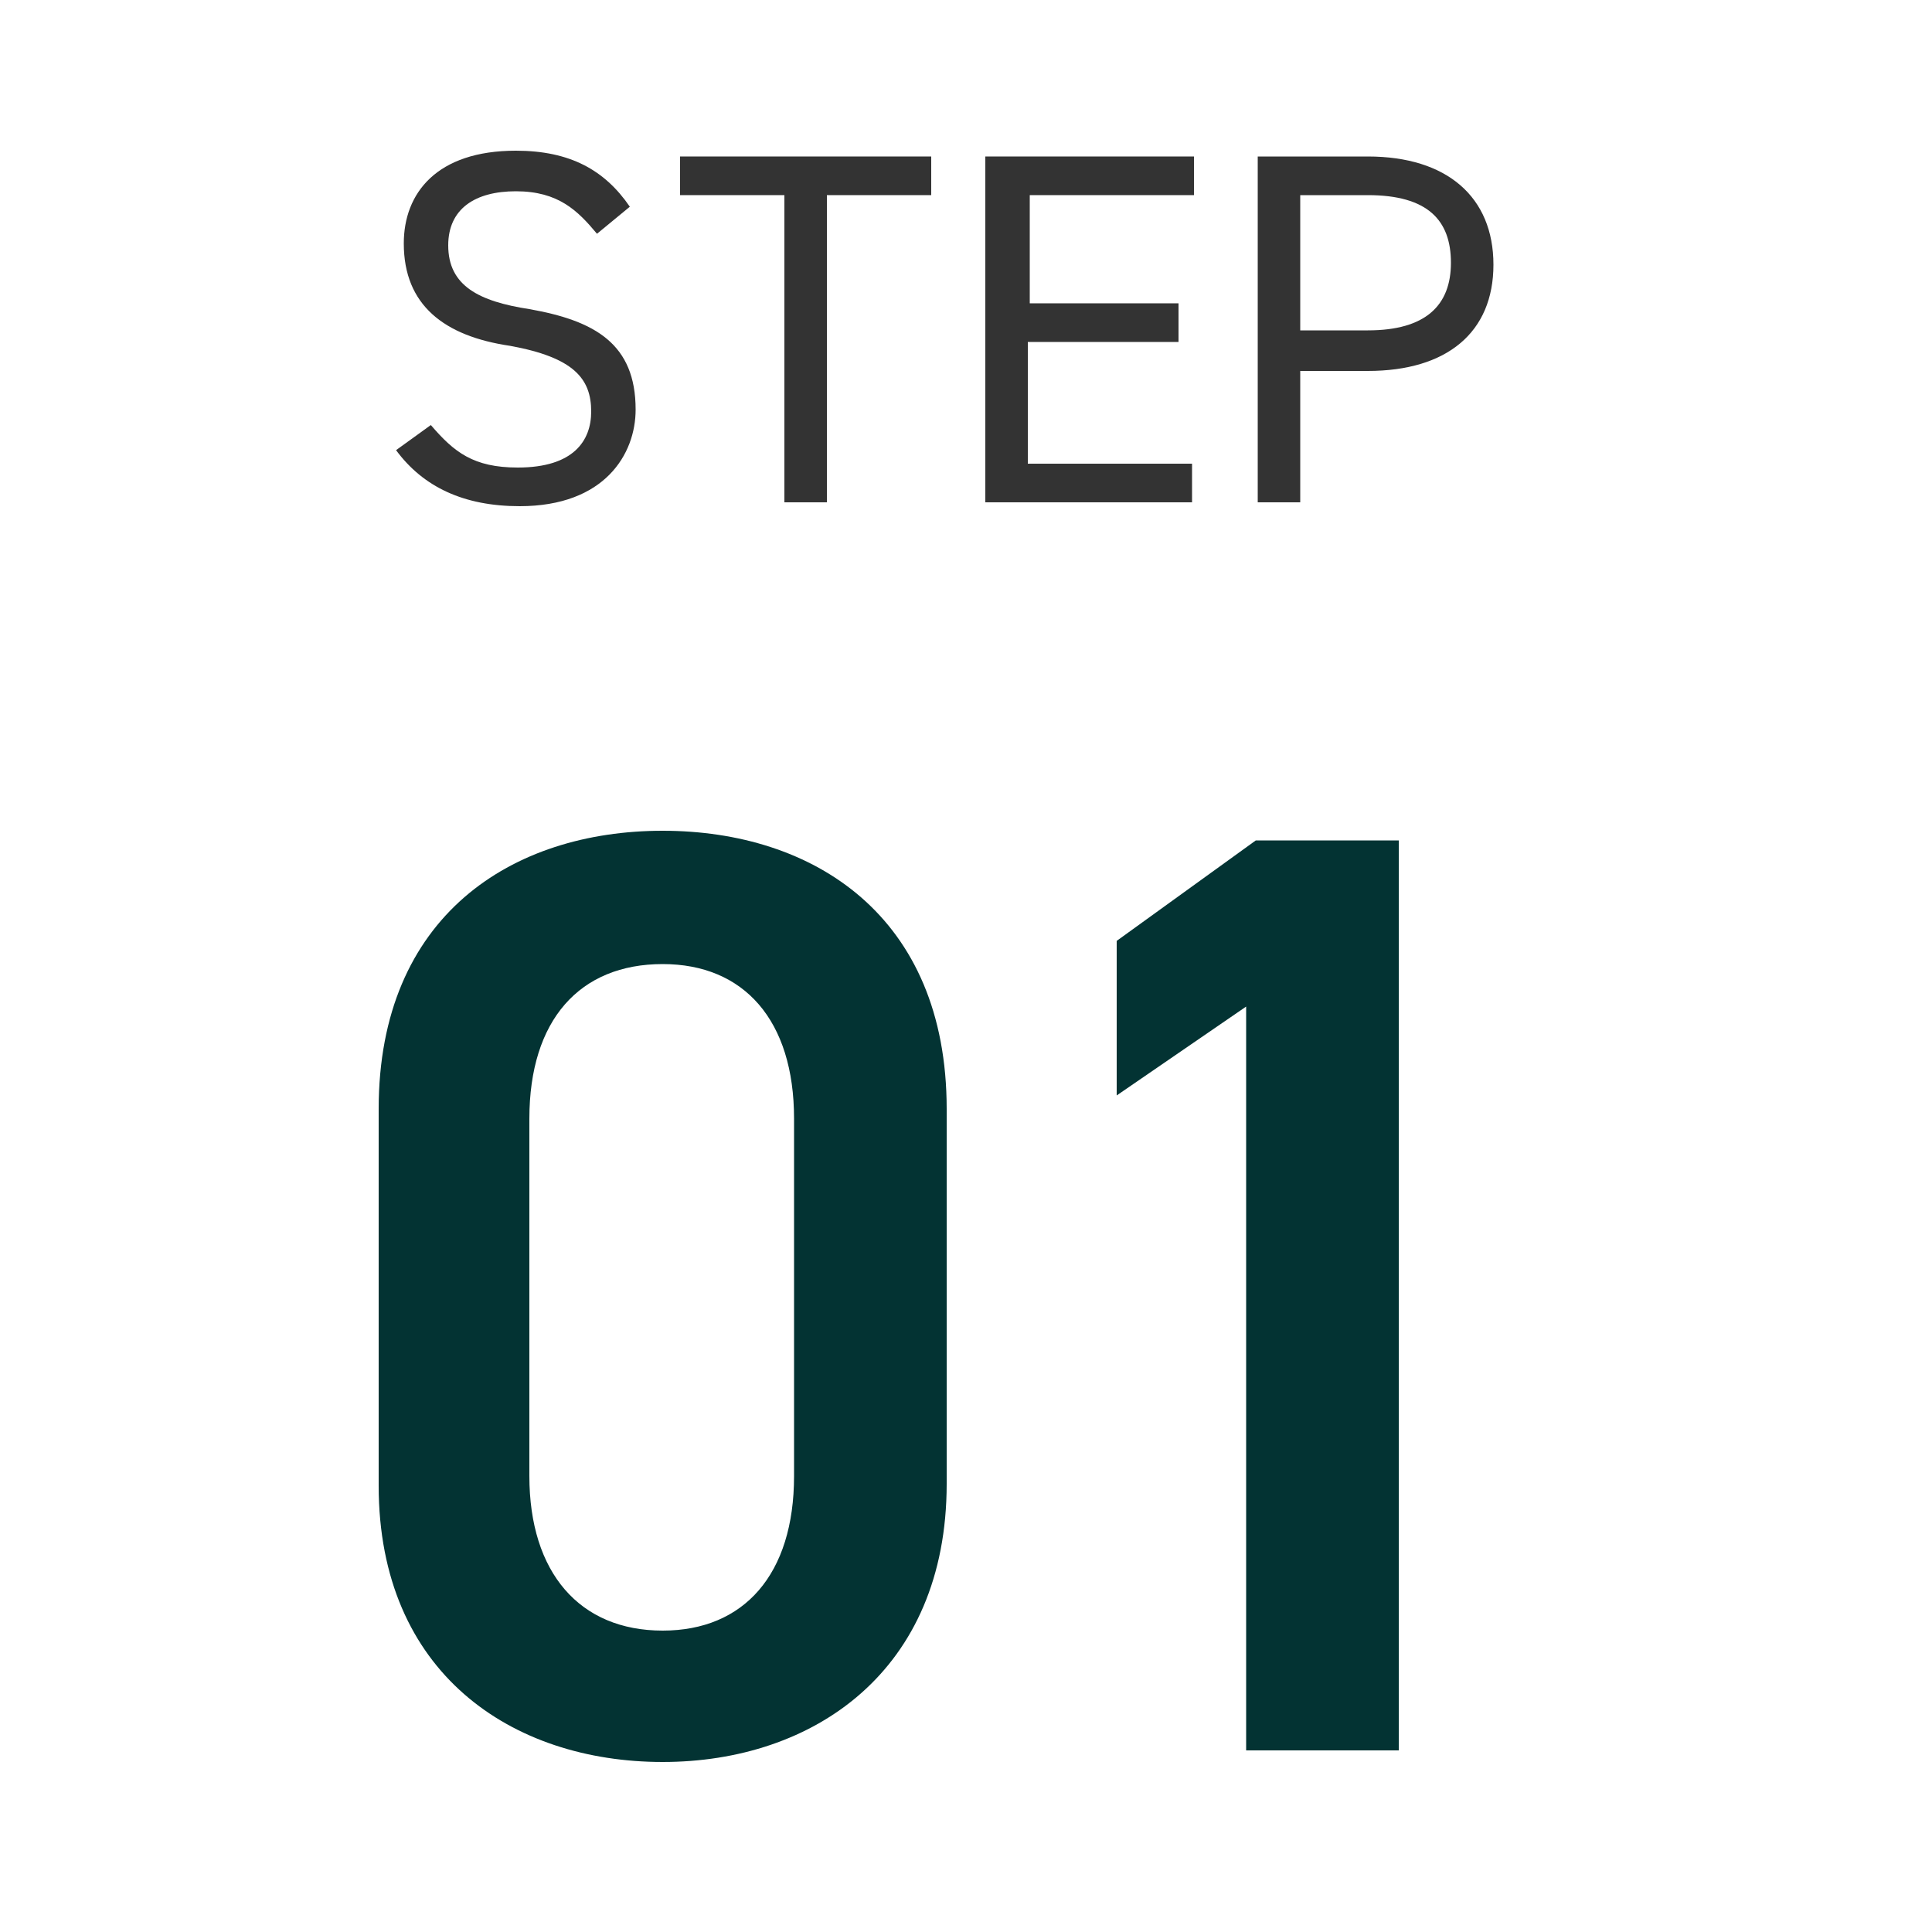
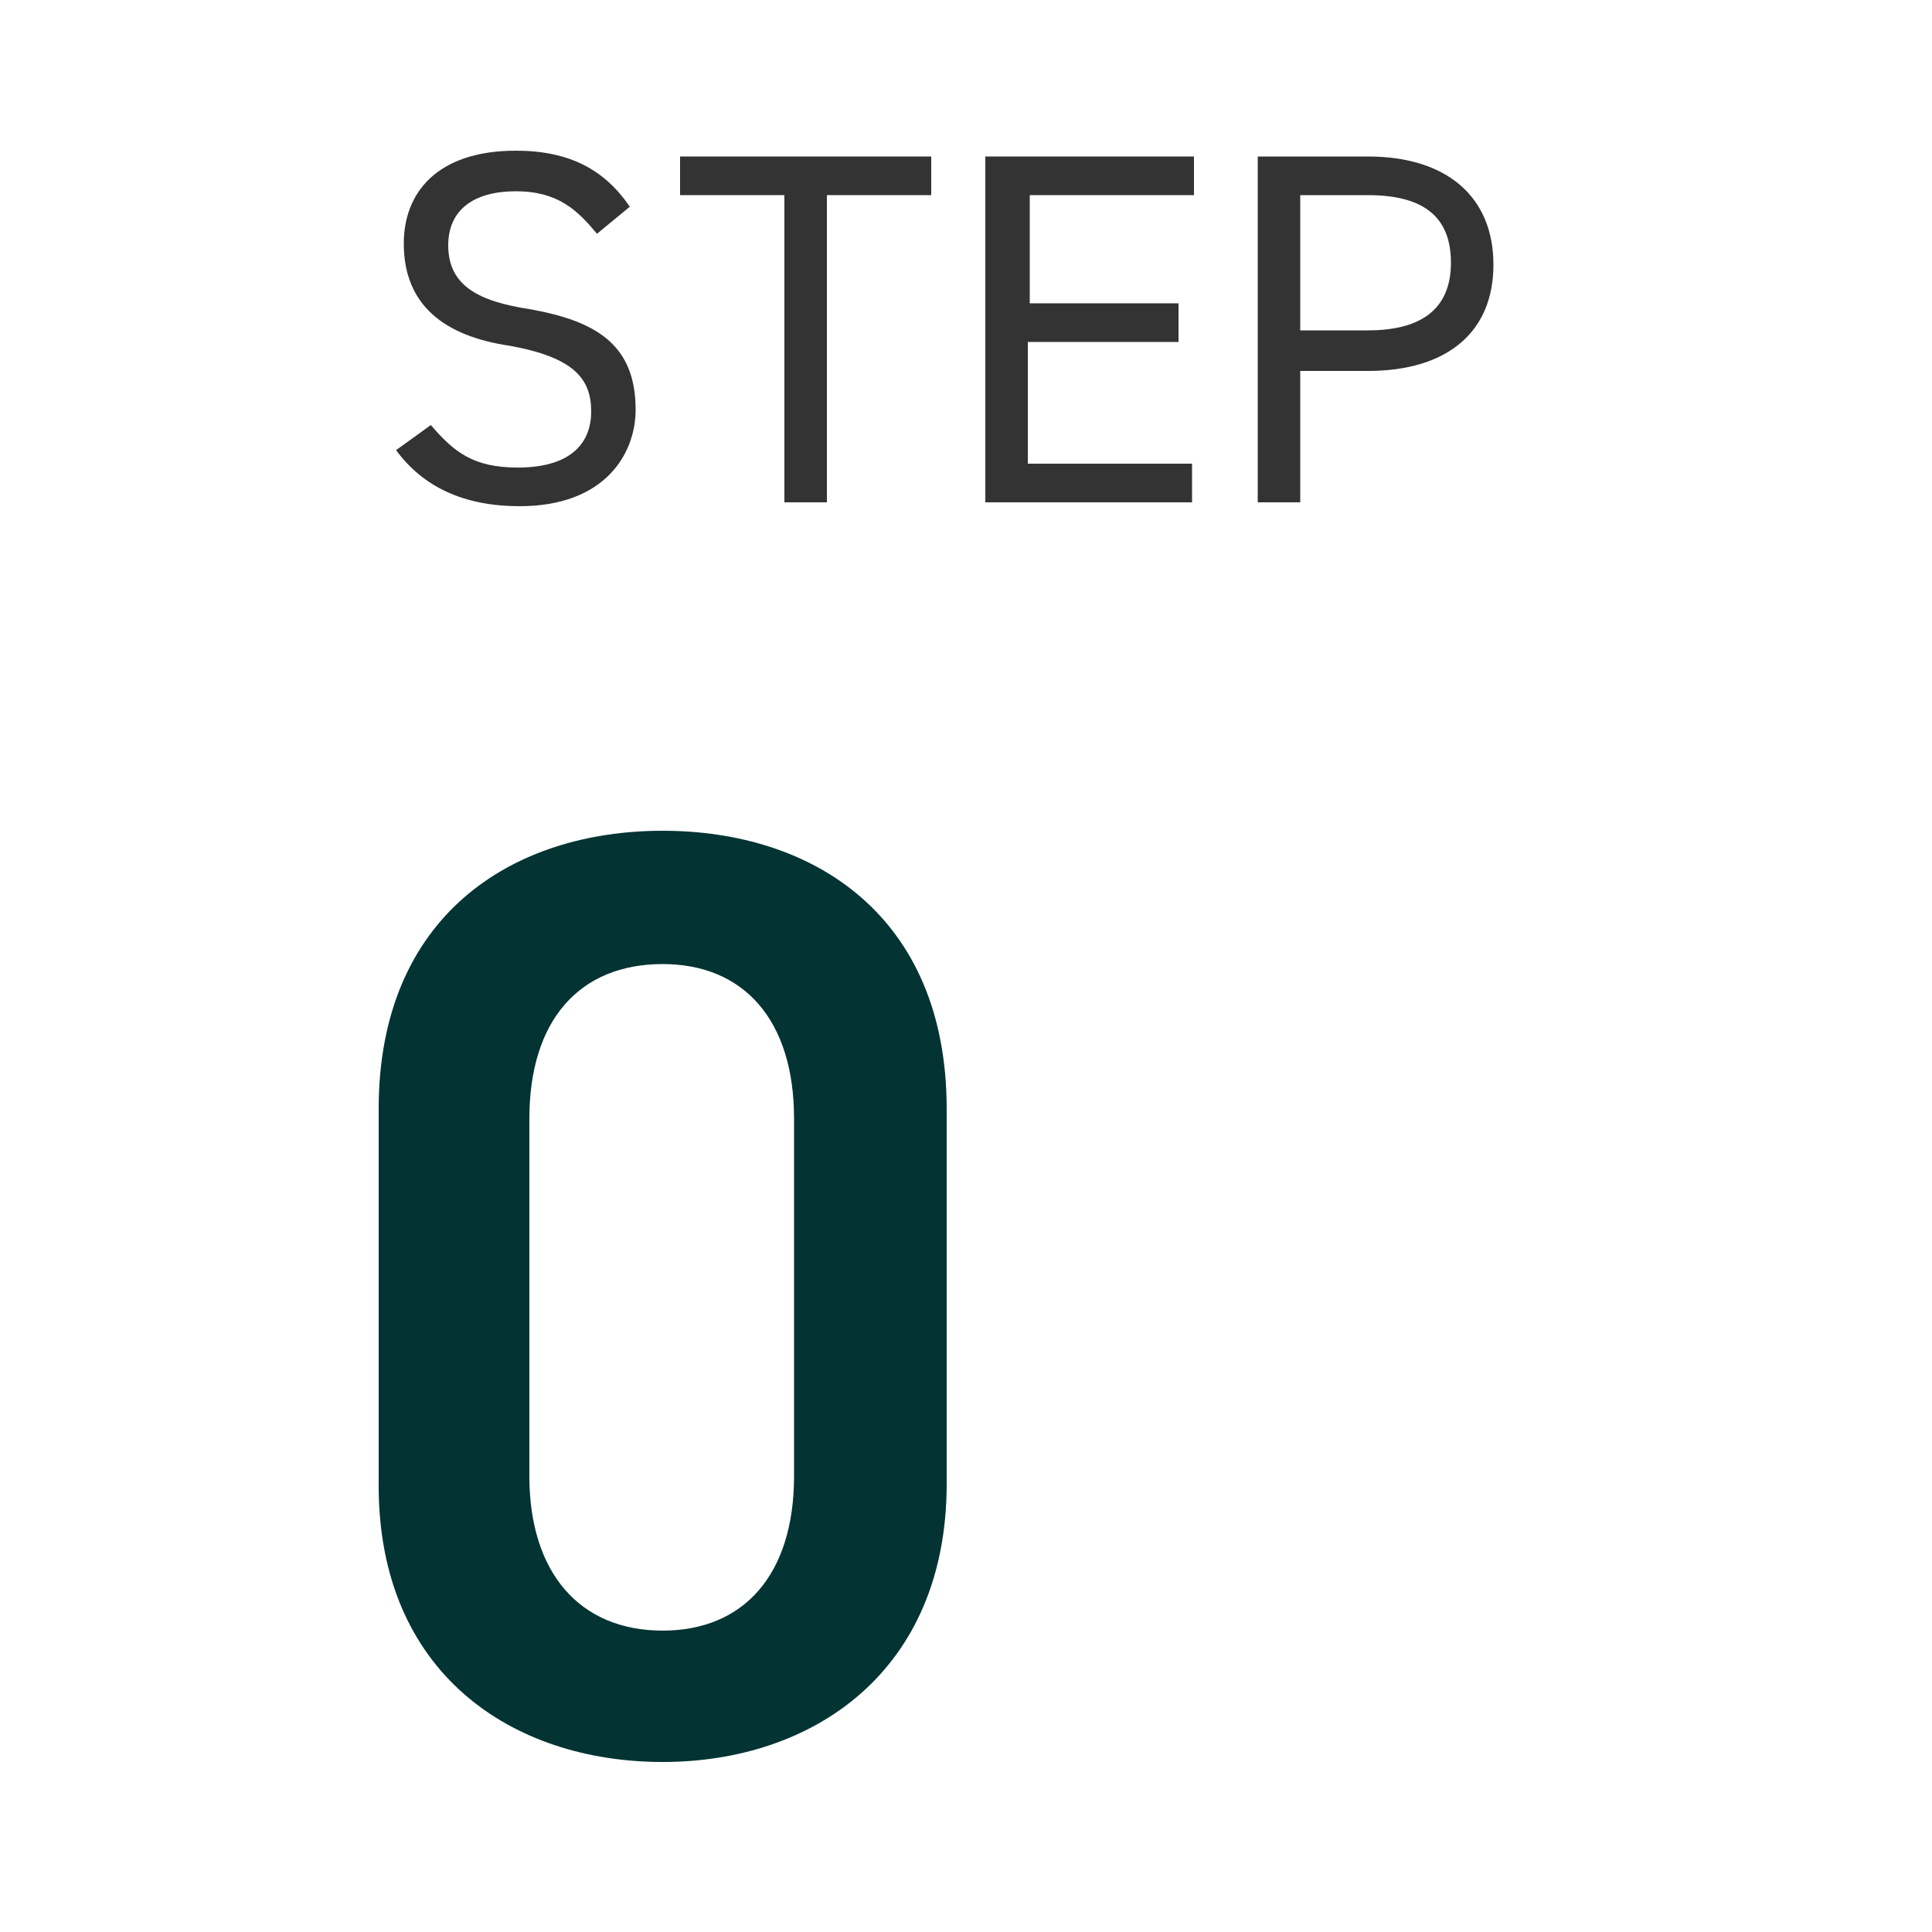
<svg xmlns="http://www.w3.org/2000/svg" version="1.1" id="レイヤー_1" x="0px" y="0px" width="100px" height="100px" viewBox="0 0 100 100" style="enable-background:new 0 0 100 100;" xml:space="preserve">
  <style type="text/css">
	.st0{fill:#033333;}
	.st1{fill:#333333;}
</style>
  <g>
    <g>
      <g>
        <path class="st0" d="M34.3,91.2c-7.8,0-14.7-4.6-14.7-14.3V57.4c0-10,6.9-14.4,14.7-14.4C42.1,43,49,47.4,49,57.4v19.4     C49,86.5,42.1,91.2,34.3,91.2z M34.3,49.9c-4.3,0-6.9,2.9-6.9,8v18.5c0,5,2.6,8,6.9,8c4.2,0,6.8-2.9,6.8-8V57.9     C41.1,52.8,38.5,49.9,34.3,49.9z" />
      </g>
      <g>
-         <path class="st0" d="M72.4,90.6h-7.9V52.1l-6.7,4.6v-8l7.2-5.2h7.4V90.6z" />
-       </g>
+         </g>
    </g>
  </g>
  <g>
    <g>
      <g>
        <path class="st1" d="M30.9,12.1c-1-1.2-2-2.2-4.2-2.2c-2.1,0-3.5,0.9-3.5,2.8c0,2.1,1.6,2.9,4.2,3.3c3.4,0.6,5.5,1.8,5.5,5.2     c0,2.3-1.6,5-6,5c-2.9,0-5-1-6.4-2.9l1.8-1.3c1.2,1.4,2.2,2.2,4.5,2.2c2.9,0,3.8-1.4,3.8-2.9c0-1.7-0.9-2.8-4.2-3.4     c-3.4-0.5-5.5-2.1-5.5-5.3c0-2.6,1.7-4.8,5.8-4.8c2.8,0,4.6,1,5.9,2.9L30.9,12.1z" />
      </g>
      <g>
        <path class="st1" d="M48.2,8.1v2h-5.4V26h-2.2V10.1h-5.4v-2H48.2z" />
      </g>
      <g>
        <path class="st1" d="M61.8,8.1v2h-8.5v5.6H61v2h-7.8V24h8.5v2H51V8.1H61.8z" />
      </g>
      <g>
        <path class="st1" d="M67.3,19.2V26h-2.2V8.1h5.7c4.1,0,6.5,2.1,6.5,5.6c0,3.5-2.4,5.5-6.5,5.5H67.3z M70.8,17.1     c3,0,4.3-1.3,4.3-3.5c0-2.2-1.2-3.5-4.3-3.5h-3.5v7H70.8z" />
      </g>
    </g>
  </g>
</svg>